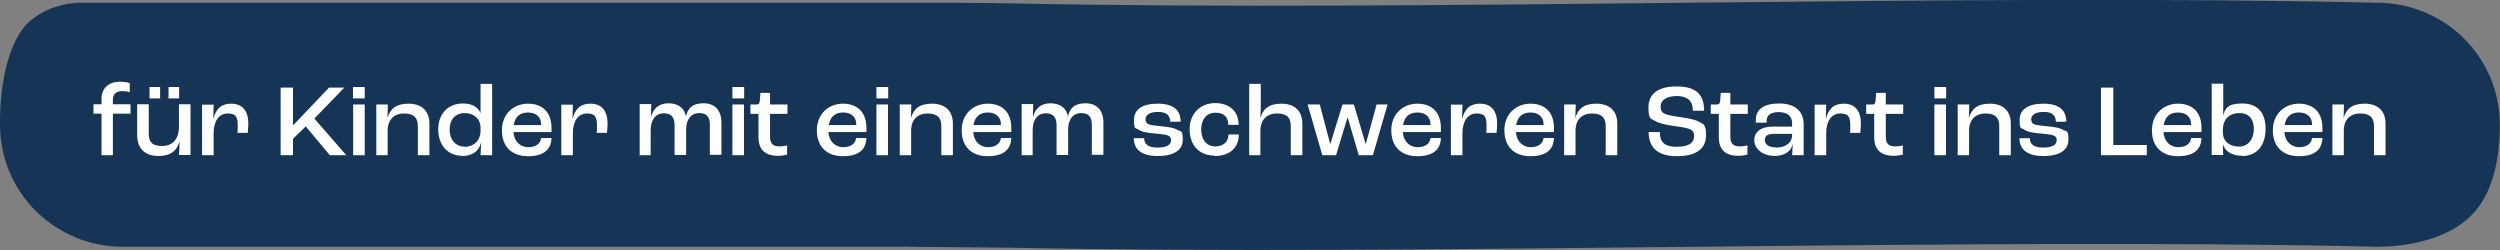
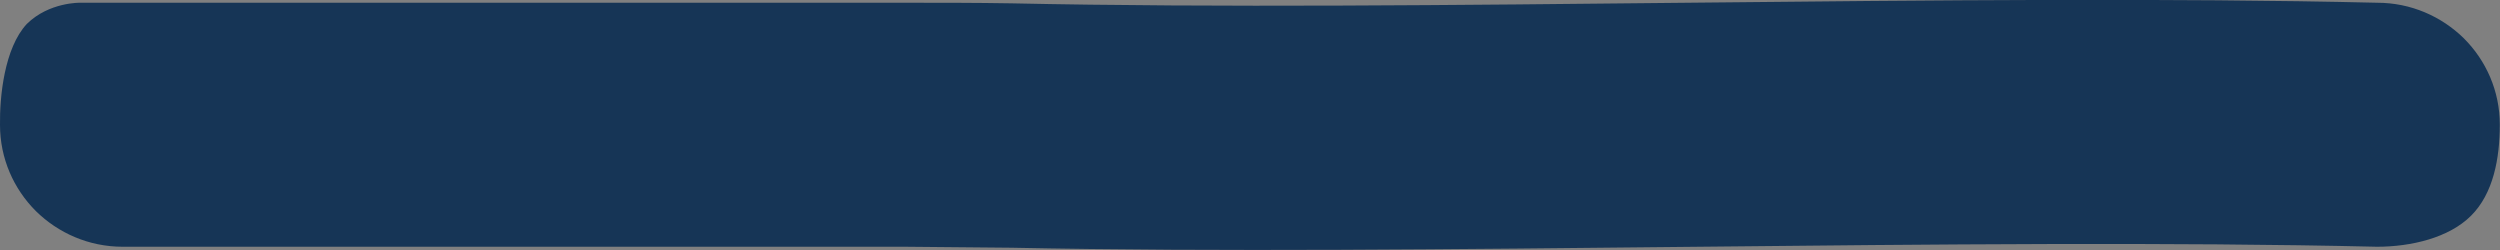
<svg xmlns="http://www.w3.org/2000/svg" id="Ebene_1" viewBox="0 0 1275.6 127.6">
  <rect x="0" y="0" width="1275.6" height="127.6" fill="#808080" stroke="none" />
  <defs>
    <style> .st0 { fill: #fff; } .st1 { fill: #163556; } </style>
  </defs>
  <path class="st1" d="M40.9,1.4s203,0,272,0h149.2c17.7,0,35.7,0,53.8.3,210.2,4.5,487.4-5.3,697-.3,17.3,0,32.9,7,44.3,18.2,11.3,11.3,18.3,26.8,18.3,44s-3.3,35.2-14.7,46.5c-11.3,11.3-30.7,15.8-47.9,15.8-209.6-4.9-486.8,4.8-696.8.5-18.2-.2-36.3-.3-54-.5H62.6c-17.3,0-32.9-7-44.3-18.2C7,96.4,0,80.9,0,63.7-.2,49.4,2.2,24.5,13.7,12.2,25.1,1,40.9,1.4,40.9,1.4" />
-   <path class="st0" d="M1190,79.2h5.9v-12.5c0-5.7,3.3-8.8,8.4-8.8s7,2.3,7,6.4v14.9h5.9v-16.2c0-6.4-4-10.1-10.6-10.1s-9.4,2.7-10.8,7.3h0l.2-6.9h-5.9v25.9ZM1179.7,63.8h-14c.7-4.3,3.3-6.4,7.3-6.4s6.7,2.2,6.7,6v.4ZM1185,65.3c0-8.1-4.7-12.4-12-12.4s-13.3,5.2-13.3,13.6,5.1,13.2,13.3,13.2,11.8-3.5,12-9.3h-5.3c-.3,3-2.8,4.7-6.6,4.7s-7.2-2.7-7.5-7.7h19.4v-2.1ZM1142.5,74.8c-5.1,0-8.3-2.8-8.3-7.3v-1.3c0-5.3,3.3-8.5,8.4-8.5s7.4,3.2,7.4,8.2-2.9,8.9-7.5,8.9M1144.1,79.6c7.3,0,11.9-5.3,11.9-13.9s-4.5-12.9-11.9-12.9-8.7,2.4-9.8,6.2h0c0-1.3.1-3.4.1-4.5v-11.8h-5.9v36.4h5.9c-.1-1.3-.2-3.7-.2-5.5h0c1.1,3.6,4.6,5.9,10,5.9M1118,63.8h-14c.7-4.3,3.3-6.4,7.3-6.4s6.7,2.2,6.7,6v.4ZM1123.3,65.3c0-8.1-4.7-12.4-12-12.4s-13.3,5.2-13.3,13.6,5.1,13.2,13.3,13.2,11.8-3.5,12-9.3h-5.3c-.3,3-2.8,4.7-6.6,4.7s-7.2-2.7-7.5-7.7h19.4v-2.1ZM1072,79.2h23.4v-5.2h-17.1v-29.3h-6.3v34.5ZM1042.7,79.6c8.3,0,12.7-3.1,12.7-8.3s-1-4.1-2.7-5c-1.8-1.1-3.9-1.4-7.6-1.8-3.2-.3-5.6-.6-6.9-1-1.5-.5-1.8-1.6-1.8-2.7,0-2.2,2.3-3.7,6.4-3.7s6.1,1.6,6.2,5h5.3c0-5.9-3.6-9.2-11.7-9.2s-12.1,3.1-12.1,8.3.8,3.9,2.3,4.9c1.6,1.2,4.3,1.7,8.3,2,2.9.3,5.4.5,6.6,1,1.4.5,1.7,1.4,1.7,2.4,0,2.4-2.1,3.8-6.9,3.8s-6.8-1.8-6.8-4.8h-5.3c0,5.1,3.2,9.1,12.1,9.1M998.8,79.2h5.9v-12.5c0-5.7,3.3-8.8,8.4-8.8s7,2.3,7,6.4v14.9h5.9v-16.2c0-6.4-4-10.1-10.6-10.1s-9.4,2.7-10.8,7.3h0l.2-6.9h-5.9v25.9ZM987,79.2h5.9v-25.9h-5.9v25.9ZM987,50.2h6v-5.8h-6v5.8ZM966.2,79.5c2.2,0,3.9-.4,4.7-.6v-4.7c-.7.2-2.4.5-3.9.5-3.6,0-4.8-1.7-4.8-5v-11.6h8.9v-4.8h-8.9v-5.9h-4.9l-.3,3.9c-.2,1.5-.5,2-1.5,2h-3.3v4.8h4.1v11.9c0,5.7,2.8,9.5,9.9,9.5M925.9,79.2h5.9v-11.3c0-6.2,2.8-10,7.2-10s5.1,2,5.1,6.4-.1,2.5-.2,3.5h5.3c.1-1.1.3-3.2.3-4.8,0-6.5-3.1-10.1-8.7-10.1s-8,3.2-9.2,7.9h0l.2-7.4h-5.9v25.9ZM906.2,75.2c-3.6,0-5.7-1.4-5.7-3.7s1.5-3.2,4.8-3.2h9.1v.5c0,4-3.2,6.5-8.2,6.5M905,79.6c5.7,0,8.8-2.3,9.7-6.1h0c0,2.1-.2,4.5-.3,5.7h5.9v-15.8c0-6.8-4.6-10.6-12.5-10.6s-11.9,3.1-11.9,8.3,0,1.2.1,1.5h5.4c0-.4,0-.8,0-1,0-2.9,2.3-4.4,6.2-4.4s6.8,1.7,6.8,5.6v1.8h-9.6c-6.9,0-9.7,3.1-9.7,7s3.9,7.9,9.9,7.9M886.9,79.5c2.2,0,3.9-.4,4.7-.6v-4.7c-.7.2-2.4.5-3.9.5-3.6,0-4.8-1.7-4.8-5v-11.6h8.9v-4.8h-8.9v-5.9h-4.9l-.3,3.9c-.2,1.5-.5,2-1.5,2h-3.3v4.8h4.1v11.9c0,5.7,2.8,9.5,9.9,9.5M855.5,79.7c11.8,0,15-5.2,15-10.8s-1.4-5.6-3.7-6.8c-2.1-1.2-5.5-1.7-9.1-2.3-3-.4-6.9-1-8.4-1.8-1.4-.6-2-1.8-2-3.7,0-3.2,3.1-5.3,8.3-5.3s8.2,2.4,8.2,7.5h5.7c0-7.9-3.7-12.4-14-12.4s-14.4,4.4-14.4,10.7,1.3,5.6,3.4,6.9c1.9,1.2,5.6,2,9,2.5,3,.4,6.7.9,8.5,1.6,1.6.6,2.4,1.7,2.4,3.6,0,2.8-1.8,5.5-8.8,5.5s-8.7-3-8.7-7.5h-5.7c0,6.3,3,12.3,14.4,12.3M798,79.2h5.9v-12.5c0-5.7,3.3-8.8,8.4-8.8s7,2.3,7,6.4v14.9h5.9v-16.2c0-6.4-4-10.1-10.6-10.1s-9.4,2.7-10.8,7.3h0l.2-6.9h-5.9v25.9ZM787.6,63.8h-14c.7-4.3,3.3-6.4,7.3-6.4s6.7,2.2,6.7,6v.4ZM792.9,65.3c0-8.1-4.7-12.4-12-12.4s-13.3,5.2-13.3,13.6,5.1,13.2,13.3,13.2,11.8-3.5,12-9.3h-5.3c-.3,3-2.8,4.7-6.6,4.7s-7.2-2.7-7.5-7.7h19.4v-2.1ZM740.3,79.2h5.9v-11.3c0-6.2,2.8-10,7.2-10s5.1,2,5.1,6.4-.1,2.5-.2,3.5h5.3c.1-1.1.3-3.2.3-4.8,0-6.5-3.1-10.1-8.7-10.1s-8,3.2-9.2,7.9h0l.2-7.4h-5.9v25.9ZM729.9,63.8h-14c.7-4.3,3.3-6.4,7.3-6.4s6.7,2.2,6.7,6v.4ZM735.2,65.3c0-8.1-4.7-12.4-12-12.4s-13.3,5.2-13.3,13.6,5.1,13.2,13.3,13.2,11.8-3.5,12-9.3h-5.3c-.3,3-2.8,4.7-6.6,4.7s-7.2-2.7-7.5-7.7h19.4v-2.1ZM674.7,79.2h7l5.8-19.1h.2l5.6,19.1h7.2l7.5-25.9h-5.6l-5.5,20.1h-.1l-6-20.1h-5.8l-6.2,20.1h-.1l-5.3-20.1h-6.2l7.5,25.9ZM637.2,79.2h5.9v-12.3c0-5.8,3.3-9,8.5-9s7,2.3,7,6.4v14.9h5.9v-16.2c0-6.4-4-10.1-10.6-10.1s-9.5,2.7-10.8,7.4h0c0-1.4.2-4.4.2-5.7v-11.8h-5.9v36.4ZM619.8,79.6c7.4,0,12.3-4,12.3-11h-5.3c0,3.8-2.6,6.1-6.8,6.1s-7.1-3.3-7.1-8.6,2.8-8.6,7.3-8.6,6.5,2.4,6.5,6.2h5.3c0-6.9-4.7-11.1-12-11.1s-13,5.1-13,13.4,5.1,13.4,12.7,13.4M590.8,79.6c8.3,0,12.7-3.1,12.7-8.3s-1-4.1-2.7-5c-1.8-1.1-3.9-1.4-7.6-1.8-3.2-.3-5.6-.6-6.9-1-1.5-.5-1.8-1.6-1.8-2.7,0-2.2,2.3-3.7,6.4-3.7s6.1,1.6,6.2,5h5.3c0-5.9-3.6-9.2-11.7-9.2s-12.1,3.1-12.1,8.3.8,3.9,2.3,4.9c1.6,1.2,4.3,1.7,8.3,2,2.9.3,5.4.5,6.6,1,1.4.5,1.7,1.4,1.7,2.4,0,2.4-2.1,3.8-6.9,3.8s-6.8-1.8-6.8-4.8h-5.3c0,5.1,3.2,9.1,12.1,9.1M521,79.2h5.9v-12.7c0-5.6,2.7-8.7,6.7-8.7s5.5,2.3,5.5,6v15.3h5.9v-12.9c0-5.4,2.6-8.5,6.7-8.5s5.4,2.3,5.4,6.1v15.2h5.9v-16.5c0-6.1-3.3-9.8-9.1-9.8s-8.1,2.6-9,6.8h0c-.6-4.2-3.9-6.8-8.9-6.8s-7.9,2.8-9,7.2h0l.2-6.8h-5.9v25.9ZM510.7,63.8h-14c.7-4.3,3.3-6.4,7.3-6.4s6.7,2.2,6.7,6v.4ZM516,65.3c0-8.1-4.7-12.4-12-12.4s-13.3,5.2-13.3,13.6,5.1,13.2,13.3,13.2,11.8-3.5,12-9.3h-5.3c-.3,3-2.8,4.7-6.6,4.7s-7.2-2.7-7.5-7.7h19.4v-2.1ZM459,79.2h5.9v-12.5c0-5.7,3.3-8.8,8.4-8.8s7,2.3,7,6.4v14.9h5.9v-16.2c0-6.4-4-10.1-10.6-10.1s-9.4,2.7-10.8,7.3h0l.2-6.9h-5.9v25.9ZM447.2,79.2h5.9v-25.9h-5.9v25.9ZM447.2,50.2h6v-5.8h-6v5.8ZM436.9,63.8h-14c.7-4.3,3.3-6.4,7.3-6.4s6.7,2.2,6.7,6v.4ZM442.1,65.3c0-8.1-4.7-12.4-12-12.4s-13.3,5.2-13.3,13.6,5.1,13.2,13.3,13.2,11.8-3.5,12-9.3h-5.3c-.3,3-2.8,4.7-6.6,4.7s-7.2-2.7-7.5-7.7h19.4v-2.1ZM396.9,79.5c2.2,0,3.9-.4,4.7-.6v-4.7c-.7.2-2.4.5-3.9.5-3.6,0-4.8-1.7-4.8-5v-11.6h8.9v-4.8h-8.9v-5.9h-4.9l-.3,3.9c-.2,1.5-.5,2-1.5,2h-3.3v4.8h4.1v11.9c0,5.7,2.8,9.5,9.9,9.5M373.7,79.2h5.9v-25.9h-5.9v25.9ZM373.7,50.2h6v-5.8h-6v5.8ZM326.1,79.2h5.9v-12.7c0-5.6,2.7-8.7,6.7-8.7s5.5,2.3,5.5,6v15.3h5.9v-12.9c0-5.4,2.6-8.5,6.7-8.5s5.4,2.3,5.4,6.1v15.2h5.9v-16.5c0-6.1-3.3-9.8-9.1-9.8s-8.1,2.6-9,6.8h0c-.6-4.2-3.9-6.8-8.9-6.8s-7.9,2.8-9,7.2h0l.2-6.8h-5.9v25.9ZM286.4,79.2h5.9v-11.3c0-6.2,2.8-10,7.2-10s5.1,2,5.1,6.4-.1,2.5-.2,3.5h5.3c.1-1.1.3-3.2.3-4.8,0-6.5-3.1-10.1-8.7-10.1s-8,3.2-9.2,7.9h0l.2-7.4h-5.9v25.9ZM276.1,63.8h-14c.7-4.3,3.3-6.4,7.3-6.4s6.7,2.2,6.7,6v.4ZM281.4,65.3c0-8.1-4.7-12.4-12-12.4s-13.3,5.2-13.3,13.6,5.1,13.2,13.3,13.2,11.8-3.5,12-9.3h-5.3c-.3,3-2.8,4.7-6.6,4.7s-7.2-2.7-7.5-7.7h19.4v-2.1ZM237,74.8c-4.6,0-7.6-3.6-7.6-8.7s3-8.4,7.7-8.4,8.1,2.9,8.1,7.6v1.3c0,5-3.3,8.3-8.2,8.3M235.8,79.6c5.3,0,8.6-2.6,9.6-6.7h.1c-.1,2.5-.2,4.8-.3,6.3h5.9v-36.4h-5.9v15h0c-1.1-3-4.1-5-9-5-7.7,0-12.6,5.4-12.6,13.2s4.7,13.5,12.2,13.5M191.9,79.2h5.9v-12.5c0-5.7,3.3-8.8,8.4-8.8s7,2.3,7,6.4v14.9h5.9v-16.2c0-6.4-4-10.1-10.6-10.1s-9.4,2.7-10.8,7.3h0l.2-6.9h-5.9v25.9ZM180.2,79.2h5.9v-25.9h-5.9v25.9ZM180.1,50.2h6v-5.8h-6v5.8ZM143.2,79.2h6.3v-8.4l6.5-6.3,12.3,14.7h8.4l-16.3-18.7,15.3-15.8h-7.8l-18.3,19.2h-.1v-19.2h-6.3v34.5ZM103.1,79.2h5.9v-11.3c0-6.2,2.8-10,7.2-10s5.1,2,5.1,6.4-.1,2.5-.2,3.5h5.3c.1-1.1.3-3.2.3-4.8,0-6.5-3.1-10.1-8.7-10.1s-8,3.2-9.2,7.9h0l.2-7.4h-5.9v25.9ZM81.1,79.6c5.8,0,9.4-2.7,10.5-7.7h0c0,2.7-.1,5.5-.3,7.2h5.9v-25.9h-5.9v11.5c0,6.3-3.3,9.8-8.6,9.8s-6.8-2.3-6.8-6.4v-14.9h-5.9v15.8c0,6.9,4.1,10.6,10.9,10.6M86,50.2h5.4v-5.8h-5.4v5.8ZM76.3,50.2h5.4v-5.8h-5.4v5.8ZM51.7,79.2h5.9v-21.2h9v-4.8h-9v-2.3c0-2.8,1.6-4.4,4.6-4.4s3.1.4,4,.6v-4.7c-.8-.3-2.7-.7-5-.7-5.6,0-9.4,3.1-9.4,8.9v2.6h-4.1v4.8h4.1v21.2Z" />
</svg>